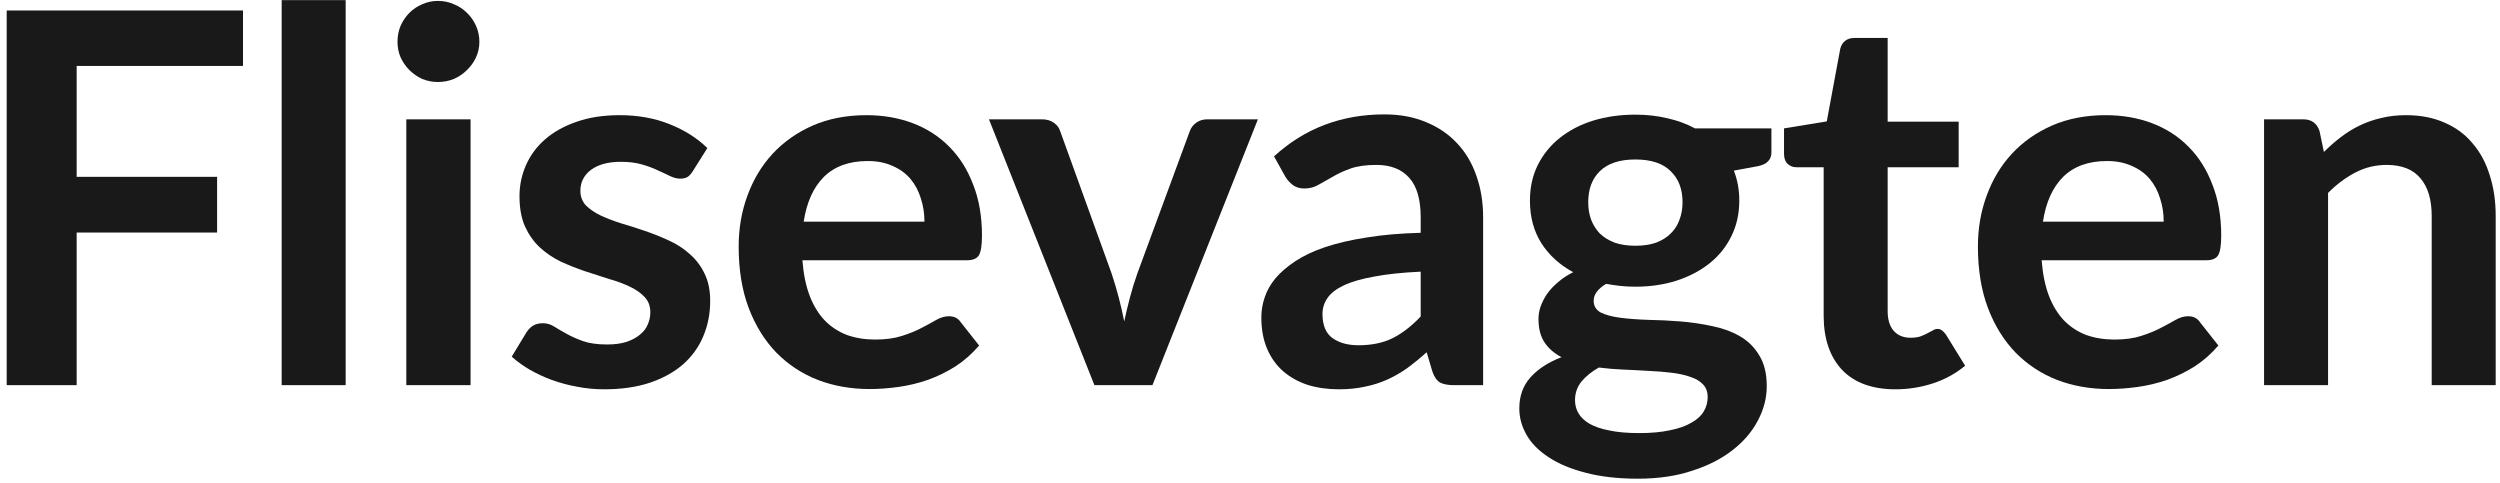
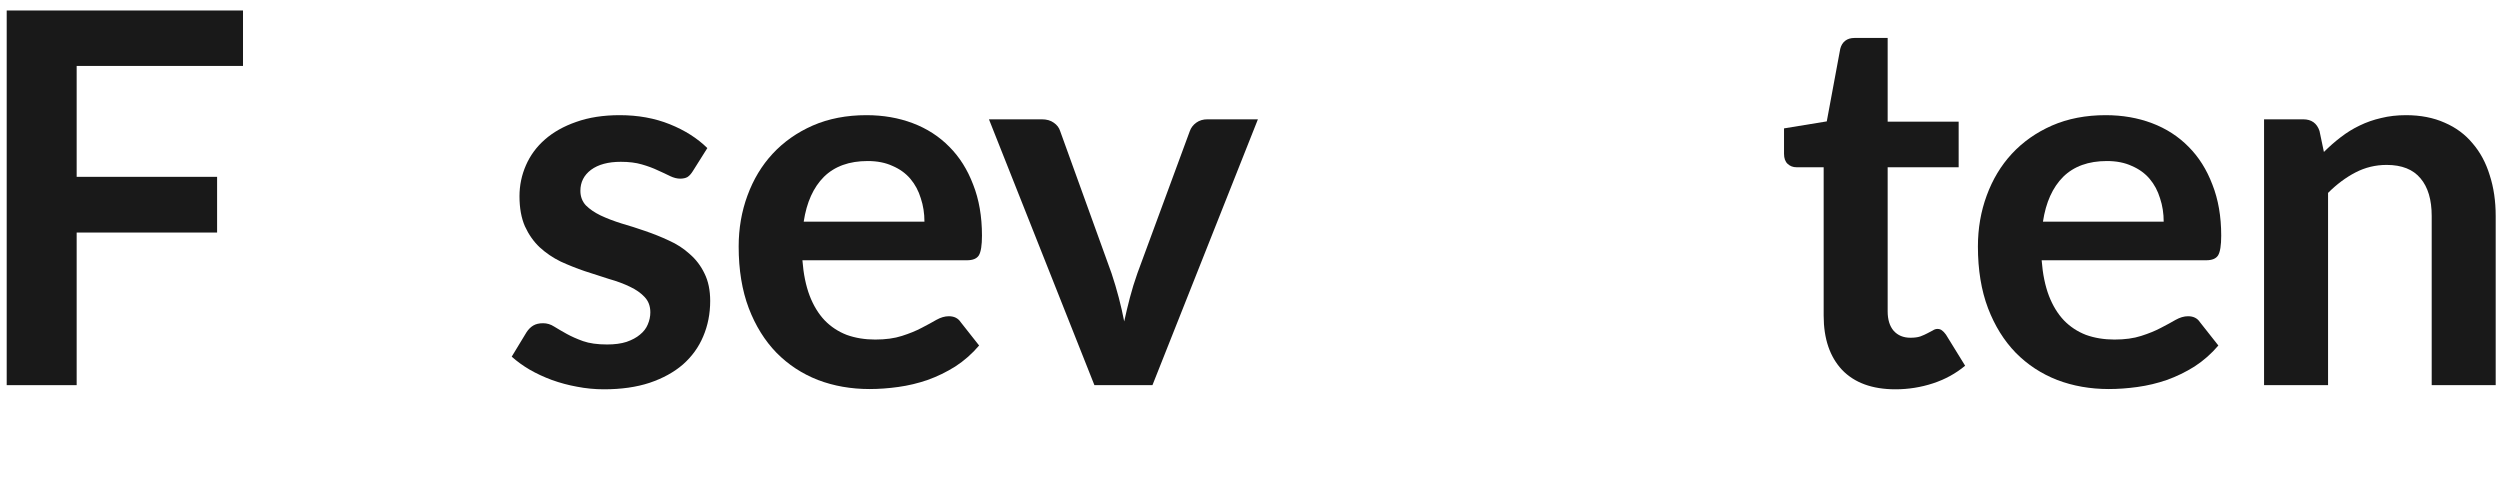
<svg xmlns="http://www.w3.org/2000/svg" width="357" height="69" viewBox="0 0 357 69" fill="none">
  <path d="M331.854 21.7C332.619 20.935 333.421 20.232 334.259 19.591C335.123 18.925 336.023 18.37 336.96 17.926C337.922 17.457 338.946 17.1 340.031 16.853C341.117 16.582 342.301 16.446 343.583 16.446C345.655 16.446 347.493 16.804 349.096 17.519C350.7 18.21 352.032 19.196 353.092 20.479C354.178 21.737 354.992 23.254 355.534 25.03C356.102 26.781 356.385 28.718 356.385 30.839V55H347.246V30.839C347.246 28.52 346.716 26.732 345.655 25.474C344.595 24.191 342.979 23.55 340.808 23.55C339.23 23.55 337.75 23.908 336.368 24.623C334.987 25.338 333.68 26.313 332.446 27.546V55H323.307V17.038H328.894C330.078 17.038 330.855 17.593 331.225 18.703L331.854 21.7Z" fill="#191919" />
  <path d="M308.975 31.653C308.975 30.469 308.802 29.359 308.457 28.323C308.136 27.262 307.643 26.337 306.977 25.548C306.311 24.759 305.46 24.142 304.424 23.698C303.413 23.229 302.229 22.995 300.872 22.995C298.233 22.995 296.148 23.747 294.619 25.252C293.114 26.757 292.152 28.89 291.733 31.653H308.975ZM291.548 37.166C291.696 39.115 292.041 40.804 292.584 42.235C293.127 43.641 293.842 44.813 294.73 45.75C295.618 46.663 296.666 47.353 297.875 47.822C299.108 48.266 300.465 48.488 301.945 48.488C303.425 48.488 304.695 48.315 305.756 47.97C306.841 47.625 307.779 47.242 308.568 46.823C309.382 46.404 310.085 46.021 310.677 45.676C311.294 45.331 311.886 45.158 312.453 45.158C313.218 45.158 313.785 45.442 314.155 46.009L316.782 49.339C315.771 50.523 314.636 51.522 313.378 52.336C312.12 53.125 310.8 53.767 309.419 54.26C308.062 54.729 306.669 55.062 305.238 55.259C303.832 55.456 302.463 55.555 301.131 55.555C298.492 55.555 296.037 55.123 293.768 54.26C291.499 53.372 289.525 52.077 287.848 50.375C286.171 48.648 284.851 46.527 283.889 44.011C282.927 41.47 282.446 38.535 282.446 35.205C282.446 32.615 282.865 30.185 283.704 27.916C284.543 25.622 285.739 23.636 287.293 21.959C288.872 20.257 290.783 18.913 293.028 17.926C295.297 16.939 297.85 16.446 300.687 16.446C303.08 16.446 305.287 16.828 307.31 17.593C309.333 18.358 311.072 19.48 312.527 20.96C313.982 22.415 315.117 24.216 315.931 26.362C316.77 28.483 317.189 30.913 317.189 33.651C317.189 35.032 317.041 35.97 316.745 36.463C316.449 36.932 315.882 37.166 315.043 37.166H291.548Z" fill="#191919" />
  <path d="M270.668 55.592C267.362 55.592 264.822 54.667 263.046 52.817C261.294 50.942 260.419 48.365 260.419 45.084V23.883H256.534C256.04 23.883 255.621 23.723 255.276 23.402C254.93 23.081 254.758 22.6 254.758 21.959V18.333L260.863 17.334L262.787 6.974C262.91 6.481 263.144 6.098 263.49 5.827C263.835 5.556 264.279 5.42 264.822 5.42H269.558V17.371H279.696V23.883H269.558V44.455C269.558 45.639 269.841 46.564 270.409 47.23C271.001 47.896 271.802 48.229 272.814 48.229C273.381 48.229 273.85 48.167 274.22 48.044C274.614 47.896 274.947 47.748 275.219 47.6C275.515 47.452 275.774 47.316 275.996 47.193C276.218 47.045 276.44 46.971 276.662 46.971C276.933 46.971 277.155 47.045 277.328 47.193C277.5 47.316 277.685 47.514 277.883 47.785L280.621 52.225C279.289 53.335 277.759 54.174 276.033 54.741C274.306 55.308 272.518 55.592 270.668 55.592Z" fill="#191919" />
-   <path d="M233.533 35.094C234.668 35.094 235.655 34.946 236.493 34.65C237.332 34.329 238.023 33.898 238.565 33.355C239.133 32.812 239.552 32.159 239.823 31.394C240.119 30.629 240.267 29.791 240.267 28.878C240.267 27.003 239.7 25.523 238.565 24.438C237.455 23.328 235.778 22.773 233.533 22.773C231.289 22.773 229.599 23.328 228.464 24.438C227.354 25.523 226.799 27.003 226.799 28.878C226.799 29.766 226.935 30.592 227.206 31.357C227.502 32.122 227.922 32.788 228.464 33.355C229.032 33.898 229.735 34.329 230.573 34.65C231.437 34.946 232.423 35.094 233.533 35.094ZM243.856 56.702C243.856 55.962 243.634 55.358 243.19 54.889C242.746 54.42 242.142 54.063 241.377 53.816C240.613 53.545 239.712 53.347 238.676 53.224C237.665 53.101 236.58 53.014 235.42 52.965C234.286 52.891 233.102 52.829 231.868 52.78C230.66 52.731 229.476 52.632 228.316 52.484C227.305 53.051 226.479 53.717 225.837 54.482C225.221 55.247 224.912 56.135 224.912 57.146C224.912 57.812 225.073 58.429 225.393 58.996C225.739 59.588 226.269 60.094 226.984 60.513C227.724 60.932 228.674 61.253 229.833 61.475C230.993 61.722 232.411 61.845 234.088 61.845C235.79 61.845 237.258 61.709 238.491 61.438C239.725 61.191 240.736 60.834 241.525 60.365C242.339 59.921 242.931 59.378 243.301 58.737C243.671 58.12 243.856 57.442 243.856 56.702ZM252.958 18.333V21.737C252.958 22.822 252.305 23.488 250.997 23.735L247.593 24.364C248.111 25.671 248.37 27.102 248.37 28.656C248.37 30.531 247.988 32.233 247.223 33.762C246.483 35.267 245.447 36.549 244.115 37.61C242.783 38.671 241.205 39.497 239.379 40.089C237.579 40.656 235.63 40.94 233.533 40.94C232.793 40.94 232.078 40.903 231.387 40.829C230.697 40.755 230.018 40.656 229.352 40.533C228.168 41.248 227.576 42.05 227.576 42.938C227.576 43.703 227.922 44.27 228.612 44.64C229.328 44.985 230.265 45.232 231.424 45.38C232.584 45.528 233.903 45.627 235.383 45.676C236.863 45.701 238.38 45.775 239.934 45.898C241.488 46.021 243.005 46.243 244.485 46.564C245.965 46.86 247.285 47.341 248.444 48.007C249.604 48.673 250.529 49.586 251.219 50.745C251.935 51.88 252.292 53.347 252.292 55.148C252.292 56.825 251.873 58.453 251.034 60.032C250.22 61.611 249.024 63.017 247.445 64.25C245.891 65.483 243.967 66.47 241.673 67.21C239.404 67.975 236.814 68.357 233.903 68.357C231.042 68.357 228.551 68.073 226.429 67.506C224.308 66.963 222.544 66.223 221.138 65.286C219.732 64.373 218.684 63.313 217.993 62.104C217.303 60.895 216.957 59.637 216.957 58.33C216.957 56.554 217.488 55.074 218.548 53.89C219.634 52.681 221.114 51.719 222.988 51.004C221.977 50.486 221.175 49.795 220.583 48.932C219.991 48.069 219.695 46.934 219.695 45.528C219.695 44.961 219.794 44.381 219.991 43.789C220.213 43.172 220.522 42.568 220.916 41.976C221.336 41.384 221.854 40.829 222.47 40.311C223.087 39.768 223.815 39.287 224.653 38.868C222.729 37.832 221.212 36.451 220.102 34.724C219.017 32.997 218.474 30.975 218.474 28.656C218.474 26.781 218.844 25.092 219.584 23.587C220.349 22.058 221.397 20.763 222.729 19.702C224.086 18.617 225.677 17.79 227.502 17.223C229.352 16.656 231.363 16.372 233.533 16.372C235.161 16.372 236.691 16.545 238.121 16.89C239.552 17.211 240.859 17.692 242.043 18.333H252.958Z" fill="#191919" />
-   <path d="M202.874 38.794C200.235 38.917 198.015 39.152 196.214 39.497C194.413 39.818 192.97 40.237 191.885 40.755C190.8 41.273 190.023 41.877 189.554 42.568C189.085 43.259 188.851 44.011 188.851 44.825C188.851 46.428 189.32 47.575 190.257 48.266C191.219 48.957 192.465 49.302 193.994 49.302C195.869 49.302 197.484 48.969 198.841 48.303C200.222 47.612 201.567 46.576 202.874 45.195V38.794ZM181.932 22.329C186.298 18.333 191.552 16.335 197.694 16.335C199.914 16.335 201.9 16.705 203.651 17.445C205.402 18.16 206.882 19.172 208.091 20.479C209.3 21.762 210.212 23.303 210.829 25.104C211.47 26.905 211.791 28.878 211.791 31.024V55H207.647C206.784 55 206.118 54.877 205.649 54.63C205.18 54.359 204.81 53.828 204.539 53.039L203.725 50.301C202.763 51.164 201.826 51.929 200.913 52.595C200 53.236 199.051 53.779 198.064 54.223C197.077 54.667 196.017 55 194.882 55.222C193.772 55.469 192.539 55.592 191.182 55.592C189.579 55.592 188.099 55.382 186.742 54.963C185.385 54.519 184.214 53.865 183.227 53.002C182.24 52.139 181.476 51.066 180.933 49.783C180.39 48.5 180.119 47.008 180.119 45.306C180.119 44.344 180.279 43.394 180.6 42.457C180.921 41.495 181.439 40.582 182.154 39.719C182.894 38.856 183.844 38.042 185.003 37.277C186.162 36.512 187.581 35.846 189.258 35.279C190.96 34.712 192.933 34.255 195.178 33.91C197.423 33.54 199.988 33.318 202.874 33.244V31.024C202.874 28.483 202.331 26.609 201.246 25.4C200.161 24.167 198.594 23.55 196.547 23.55C195.067 23.55 193.834 23.723 192.847 24.068C191.885 24.413 191.034 24.808 190.294 25.252C189.554 25.671 188.876 26.054 188.259 26.399C187.667 26.744 187.001 26.917 186.261 26.917C185.62 26.917 185.077 26.757 184.633 26.436C184.189 26.091 183.831 25.696 183.56 25.252L181.932 22.329Z" fill="#191919" />
  <path d="M179.629 17.038L164.57 55H156.282L141.223 17.038H148.771C149.462 17.038 150.029 17.198 150.473 17.519C150.942 17.84 151.25 18.247 151.398 18.74L158.724 39.016C159.119 40.2 159.464 41.359 159.76 42.494C160.056 43.629 160.315 44.763 160.537 45.898C160.784 44.763 161.055 43.629 161.351 42.494C161.647 41.359 162.005 40.2 162.424 39.016L169.898 18.74C170.071 18.247 170.379 17.84 170.823 17.519C171.267 17.198 171.797 17.038 172.414 17.038H179.629Z" fill="#191919" />
  <path d="M132.011 31.653C132.011 30.469 131.838 29.359 131.493 28.323C131.172 27.262 130.679 26.337 130.013 25.548C129.347 24.759 128.496 24.142 127.46 23.698C126.449 23.229 125.265 22.995 123.908 22.995C121.269 22.995 119.184 23.747 117.655 25.252C116.15 26.757 115.188 28.89 114.769 31.653H132.011ZM114.584 37.166C114.732 39.115 115.077 40.804 115.62 42.235C116.163 43.641 116.878 44.813 117.766 45.75C118.654 46.663 119.702 47.353 120.911 47.822C122.144 48.266 123.501 48.488 124.981 48.488C126.461 48.488 127.731 48.315 128.792 47.97C129.877 47.625 130.815 47.242 131.604 46.823C132.418 46.404 133.121 46.021 133.713 45.676C134.33 45.331 134.922 45.158 135.489 45.158C136.254 45.158 136.821 45.442 137.191 46.009L139.818 49.339C138.807 50.523 137.672 51.522 136.414 52.336C135.156 53.125 133.836 53.767 132.455 54.26C131.098 54.729 129.705 55.062 128.274 55.259C126.868 55.456 125.499 55.555 124.167 55.555C121.528 55.555 119.073 55.123 116.804 54.26C114.535 53.372 112.561 52.077 110.884 50.375C109.207 48.648 107.887 46.527 106.925 44.011C105.963 41.47 105.482 38.535 105.482 35.205C105.482 32.615 105.901 30.185 106.74 27.916C107.579 25.622 108.775 23.636 110.329 21.959C111.908 20.257 113.819 18.913 116.064 17.926C118.333 16.939 120.886 16.446 123.723 16.446C126.116 16.446 128.323 16.828 130.346 17.593C132.369 18.358 134.108 19.48 135.563 20.96C137.018 22.415 138.153 24.216 138.967 26.362C139.806 28.483 140.225 30.913 140.225 33.651C140.225 35.032 140.077 35.97 139.781 36.463C139.485 36.932 138.918 37.166 138.079 37.166H114.584Z" fill="#191919" />
  <path d="M98.936 24.438C98.69 24.833 98.431 25.116 98.159 25.289C97.888 25.437 97.543 25.511 97.124 25.511C96.68 25.511 96.198 25.388 95.68 25.141C95.187 24.894 94.608 24.623 93.942 24.327C93.275 24.006 92.511 23.723 91.647 23.476C90.809 23.229 89.81 23.106 88.65 23.106C86.85 23.106 85.431 23.488 84.395 24.253C83.384 25.018 82.879 26.017 82.879 27.25C82.879 28.064 83.138 28.755 83.656 29.322C84.198 29.865 84.901 30.346 85.764 30.765C86.653 31.184 87.651 31.567 88.761 31.912C89.871 32.233 90.994 32.59 92.129 32.985C93.288 33.38 94.422 33.836 95.532 34.354C96.642 34.847 97.629 35.489 98.493 36.278C99.38 37.043 100.083 37.968 100.601 39.053C101.144 40.138 101.415 41.446 101.415 42.975C101.415 44.8 101.082 46.49 100.416 48.044C99.775 49.573 98.813 50.905 97.531 52.04C96.248 53.15 94.657 54.026 92.757 54.667C90.883 55.284 88.712 55.592 86.246 55.592C84.938 55.592 83.656 55.469 82.397 55.222C81.164 55 79.968 54.679 78.808 54.26C77.674 53.841 76.613 53.347 75.626 52.78C74.665 52.213 73.814 51.596 73.073 50.93L75.183 47.452C75.454 47.033 75.775 46.712 76.144 46.49C76.514 46.268 76.983 46.157 77.55 46.157C78.118 46.157 78.648 46.317 79.141 46.638C79.659 46.959 80.251 47.304 80.918 47.674C81.584 48.044 82.361 48.389 83.249 48.71C84.161 49.031 85.308 49.191 86.689 49.191C87.775 49.191 88.7 49.068 89.465 48.821C90.254 48.55 90.895 48.204 91.388 47.785C91.906 47.366 92.276 46.885 92.499 46.342C92.745 45.775 92.868 45.195 92.868 44.603C92.868 43.715 92.597 42.987 92.055 42.42C91.537 41.853 90.834 41.359 89.945 40.94C89.082 40.521 88.083 40.151 86.948 39.83C85.838 39.485 84.692 39.115 83.507 38.72C82.348 38.325 81.201 37.869 80.067 37.351C78.957 36.808 77.957 36.13 77.07 35.316C76.206 34.502 75.503 33.503 74.96 32.319C74.442 31.135 74.183 29.704 74.183 28.027C74.183 26.473 74.492 24.993 75.109 23.587C75.725 22.181 76.626 20.96 77.809 19.924C79.018 18.863 80.51 18.025 82.287 17.408C84.087 16.767 86.159 16.446 88.502 16.446C91.117 16.446 93.498 16.878 95.644 17.741C97.79 18.604 99.578 19.739 101.008 21.145L98.936 24.438Z" fill="#191919" />
-   <path d="M67.197 17.038V55H58.021V17.038H67.197ZM68.455 5.975C68.455 6.764 68.295 7.504 67.974 8.195C67.654 8.886 67.222 9.49 66.679 10.008C66.161 10.526 65.545 10.945 64.829 11.266C64.114 11.562 63.349 11.71 62.535 11.71C61.746 11.71 60.994 11.562 60.278 11.266C59.588 10.945 58.983 10.526 58.465 10.008C57.947 9.49 57.528 8.886 57.207 8.195C56.911 7.504 56.763 6.764 56.763 5.975C56.763 5.161 56.911 4.396 57.207 3.681C57.528 2.966 57.947 2.349 58.465 1.831C58.983 1.313 59.588 0.906 60.278 0.61C60.994 0.289 61.746 0.129 62.535 0.129C63.349 0.129 64.114 0.289 64.829 0.61C65.545 0.906 66.161 1.313 66.679 1.831C67.222 2.349 67.654 2.966 67.974 3.681C68.295 4.396 68.455 5.161 68.455 5.975Z" fill="#191919" />
-   <path d="M49.36 0.018V55H40.221V0.018H49.36Z" fill="#191919" />
  <path d="M10.947 9.416V25.252H31.001V33.207H10.947V55H0.957V1.498H34.701V9.416H10.947Z" fill="#191919" />
</svg>